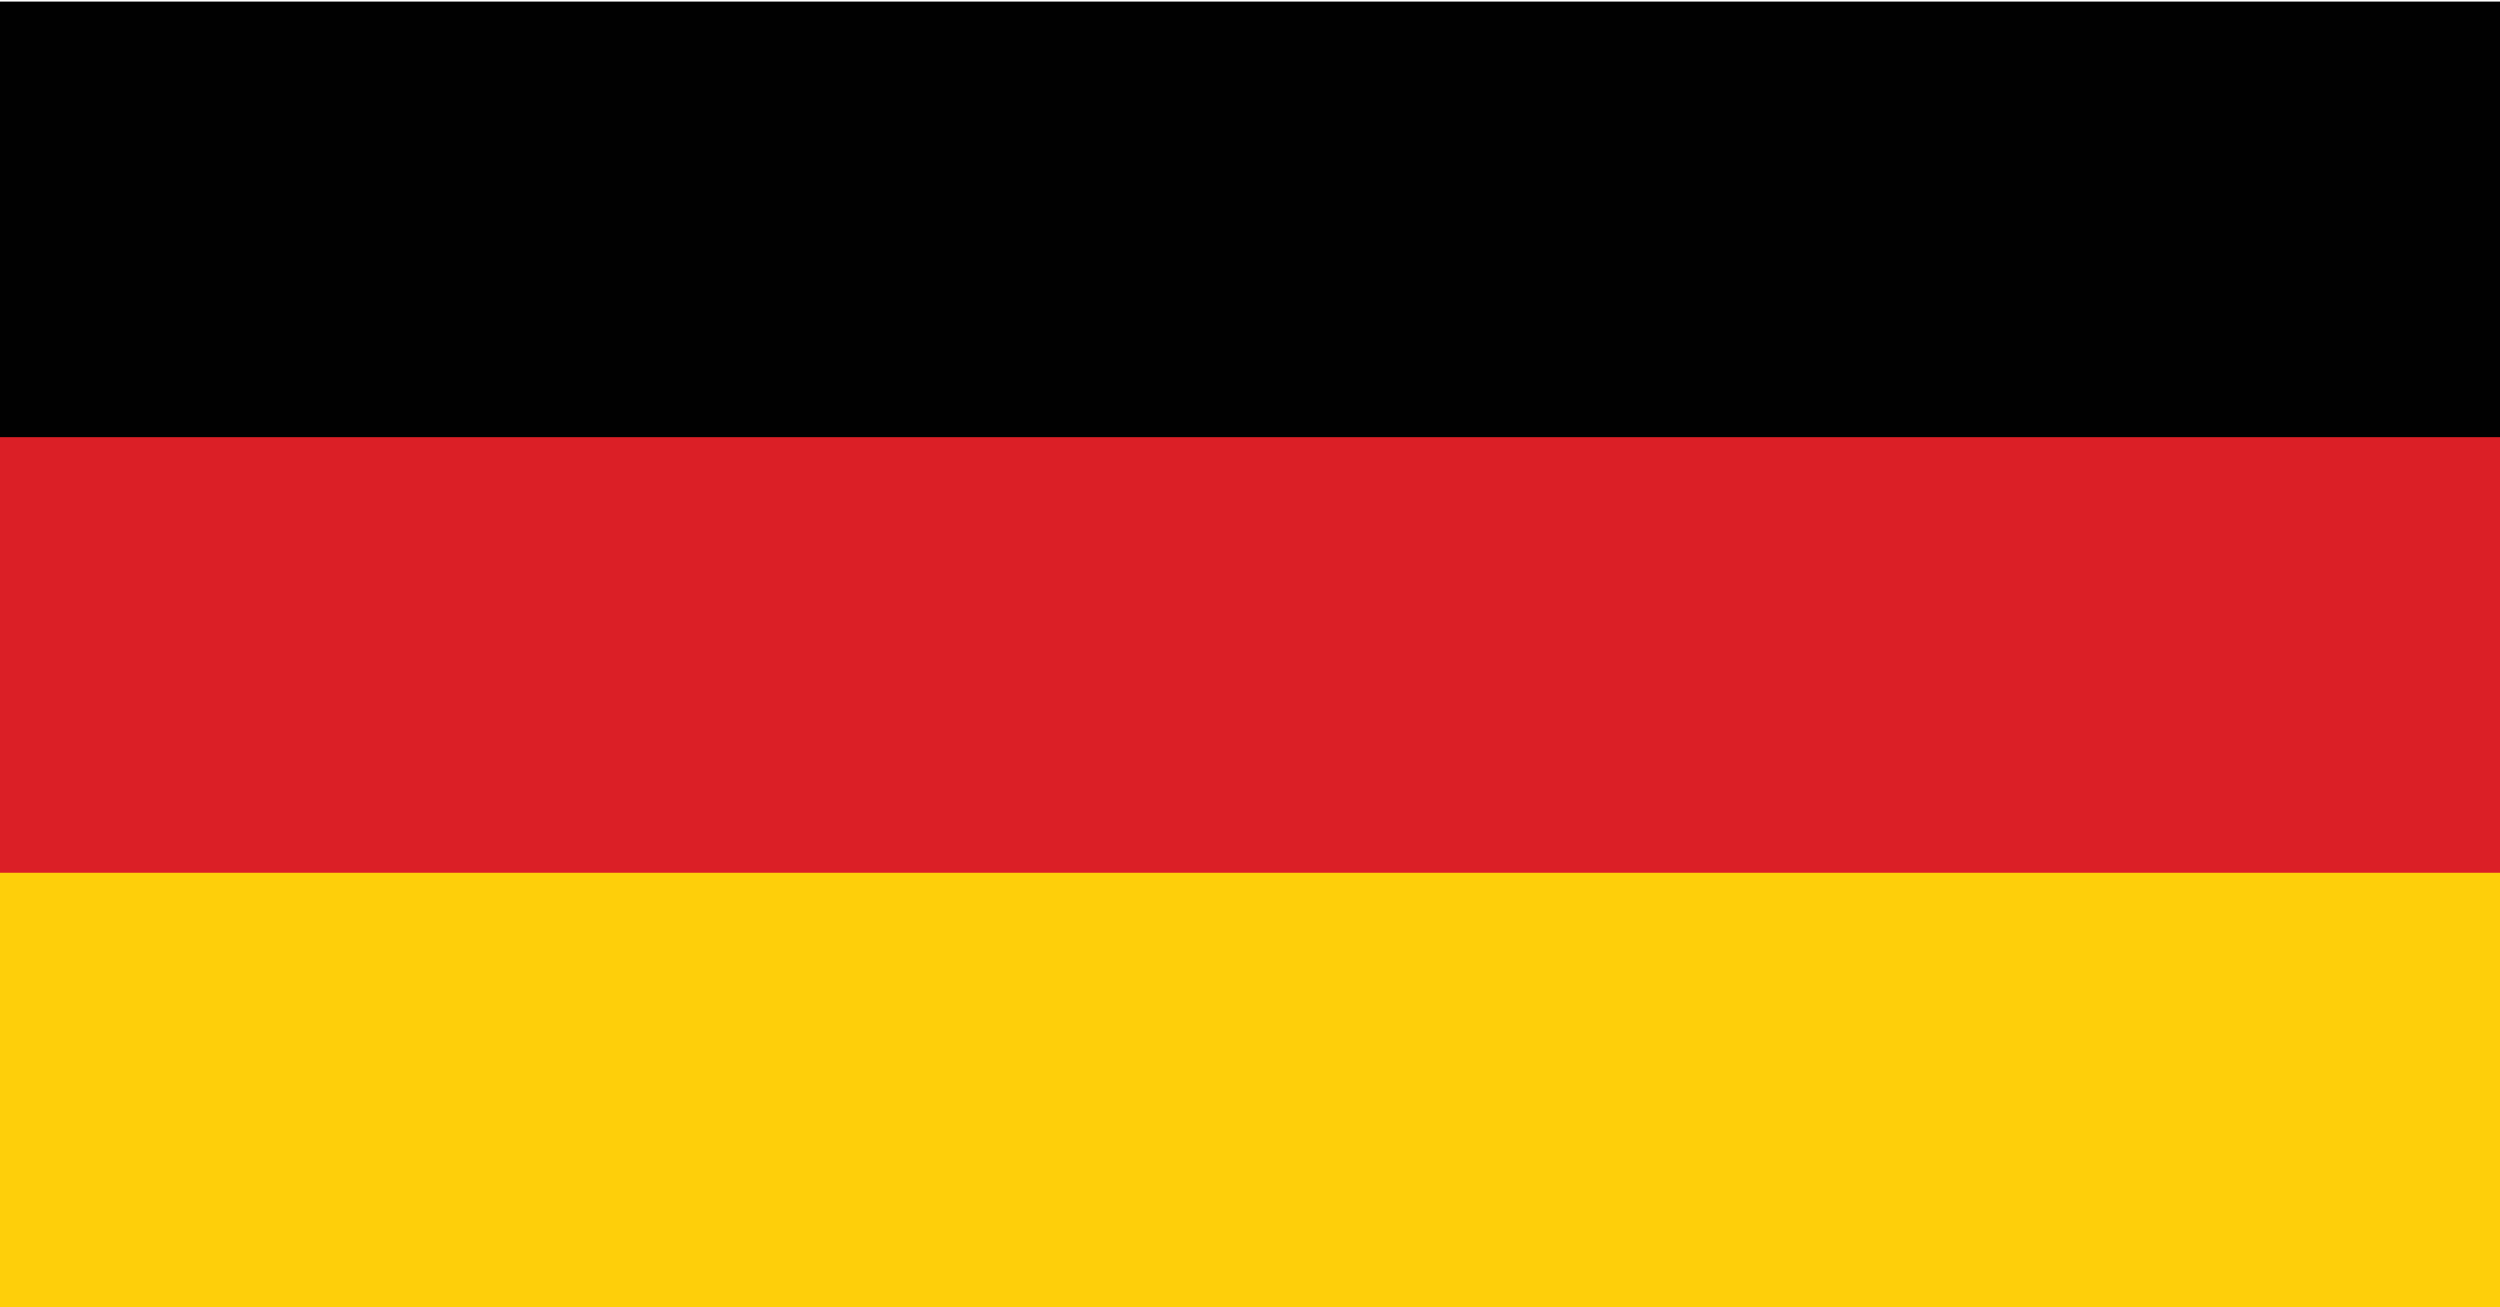
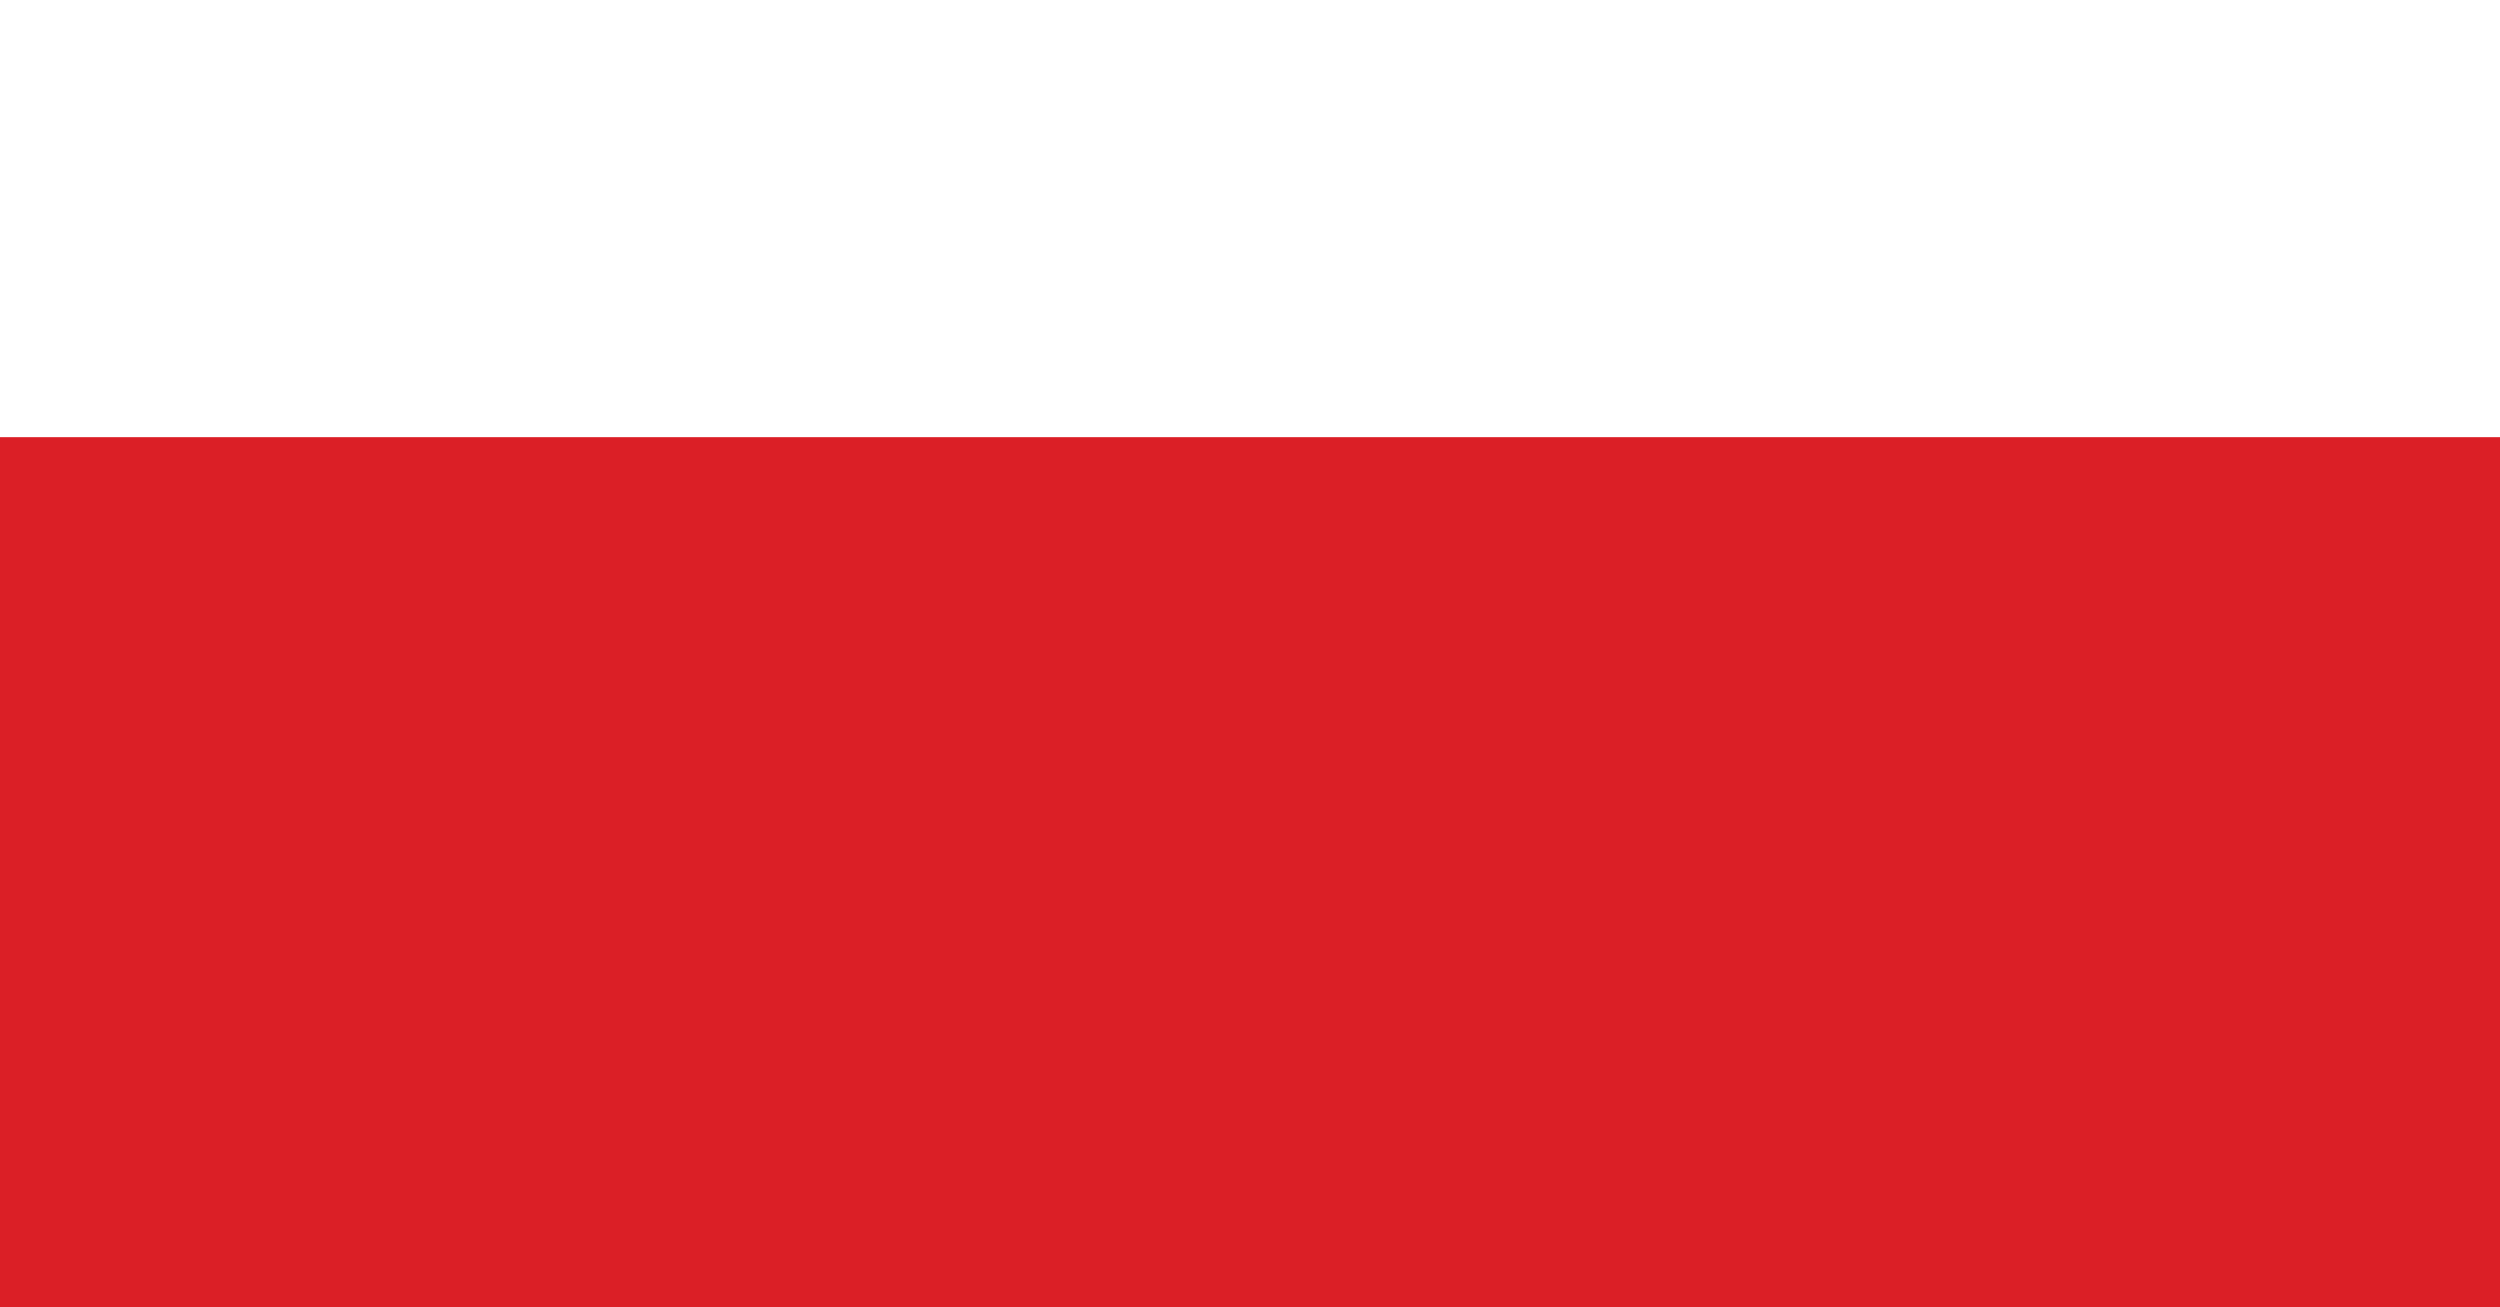
<svg xmlns="http://www.w3.org/2000/svg" id="Layer_1" data-name="Layer 1" viewBox="0 0 520.68 272.26">
  <defs>
    <style>
      .cls-1 {
        fill: #010101;
      }

      .cls-2 {
        fill: #fecf0a;
      }

      .cls-3 {
        fill: #db1f26;
      }
    </style>
  </defs>
-   <rect id="black_stripe" data-name="black stripe" class="cls-1" y=".33" width="520.68" height="272.16" />
  <rect id="red_stripe" data-name="red stripe" class="cls-3" y="91.05" width="520.68" height="181.44" />
-   <rect id="gold_stripe" data-name="gold stripe" class="cls-2" y="181.77" width="520.68" height="90.72" />
</svg>